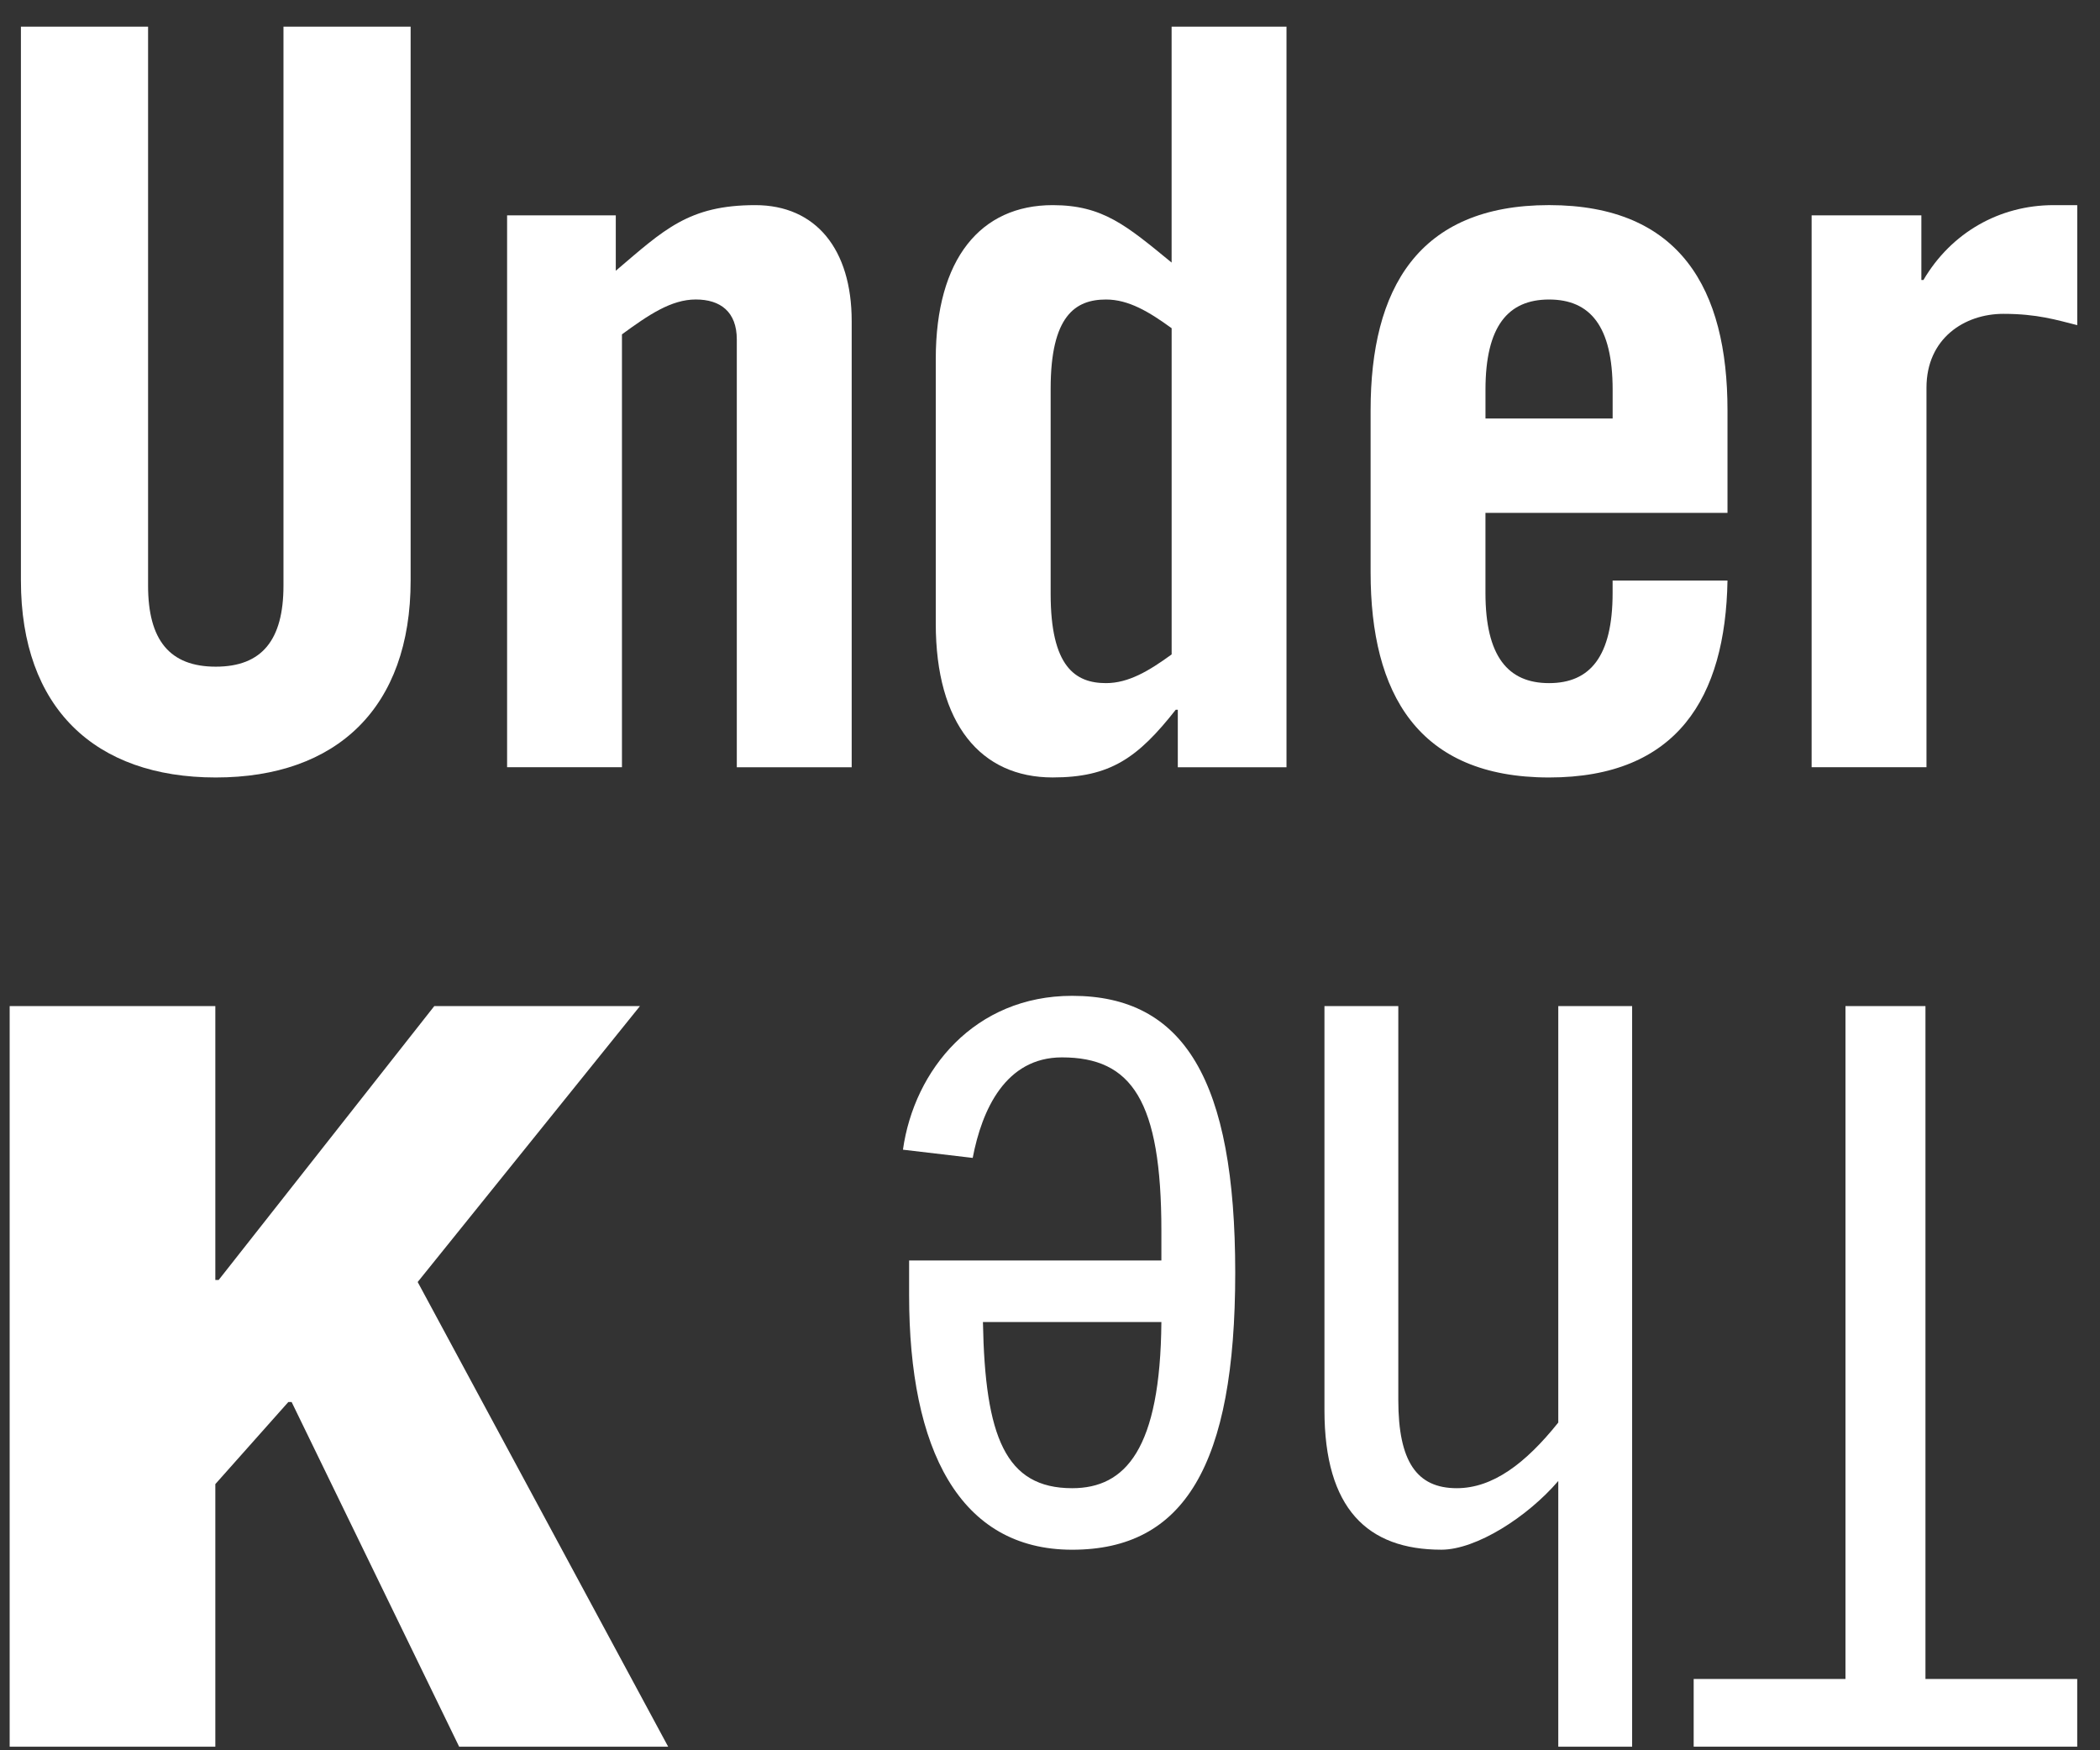
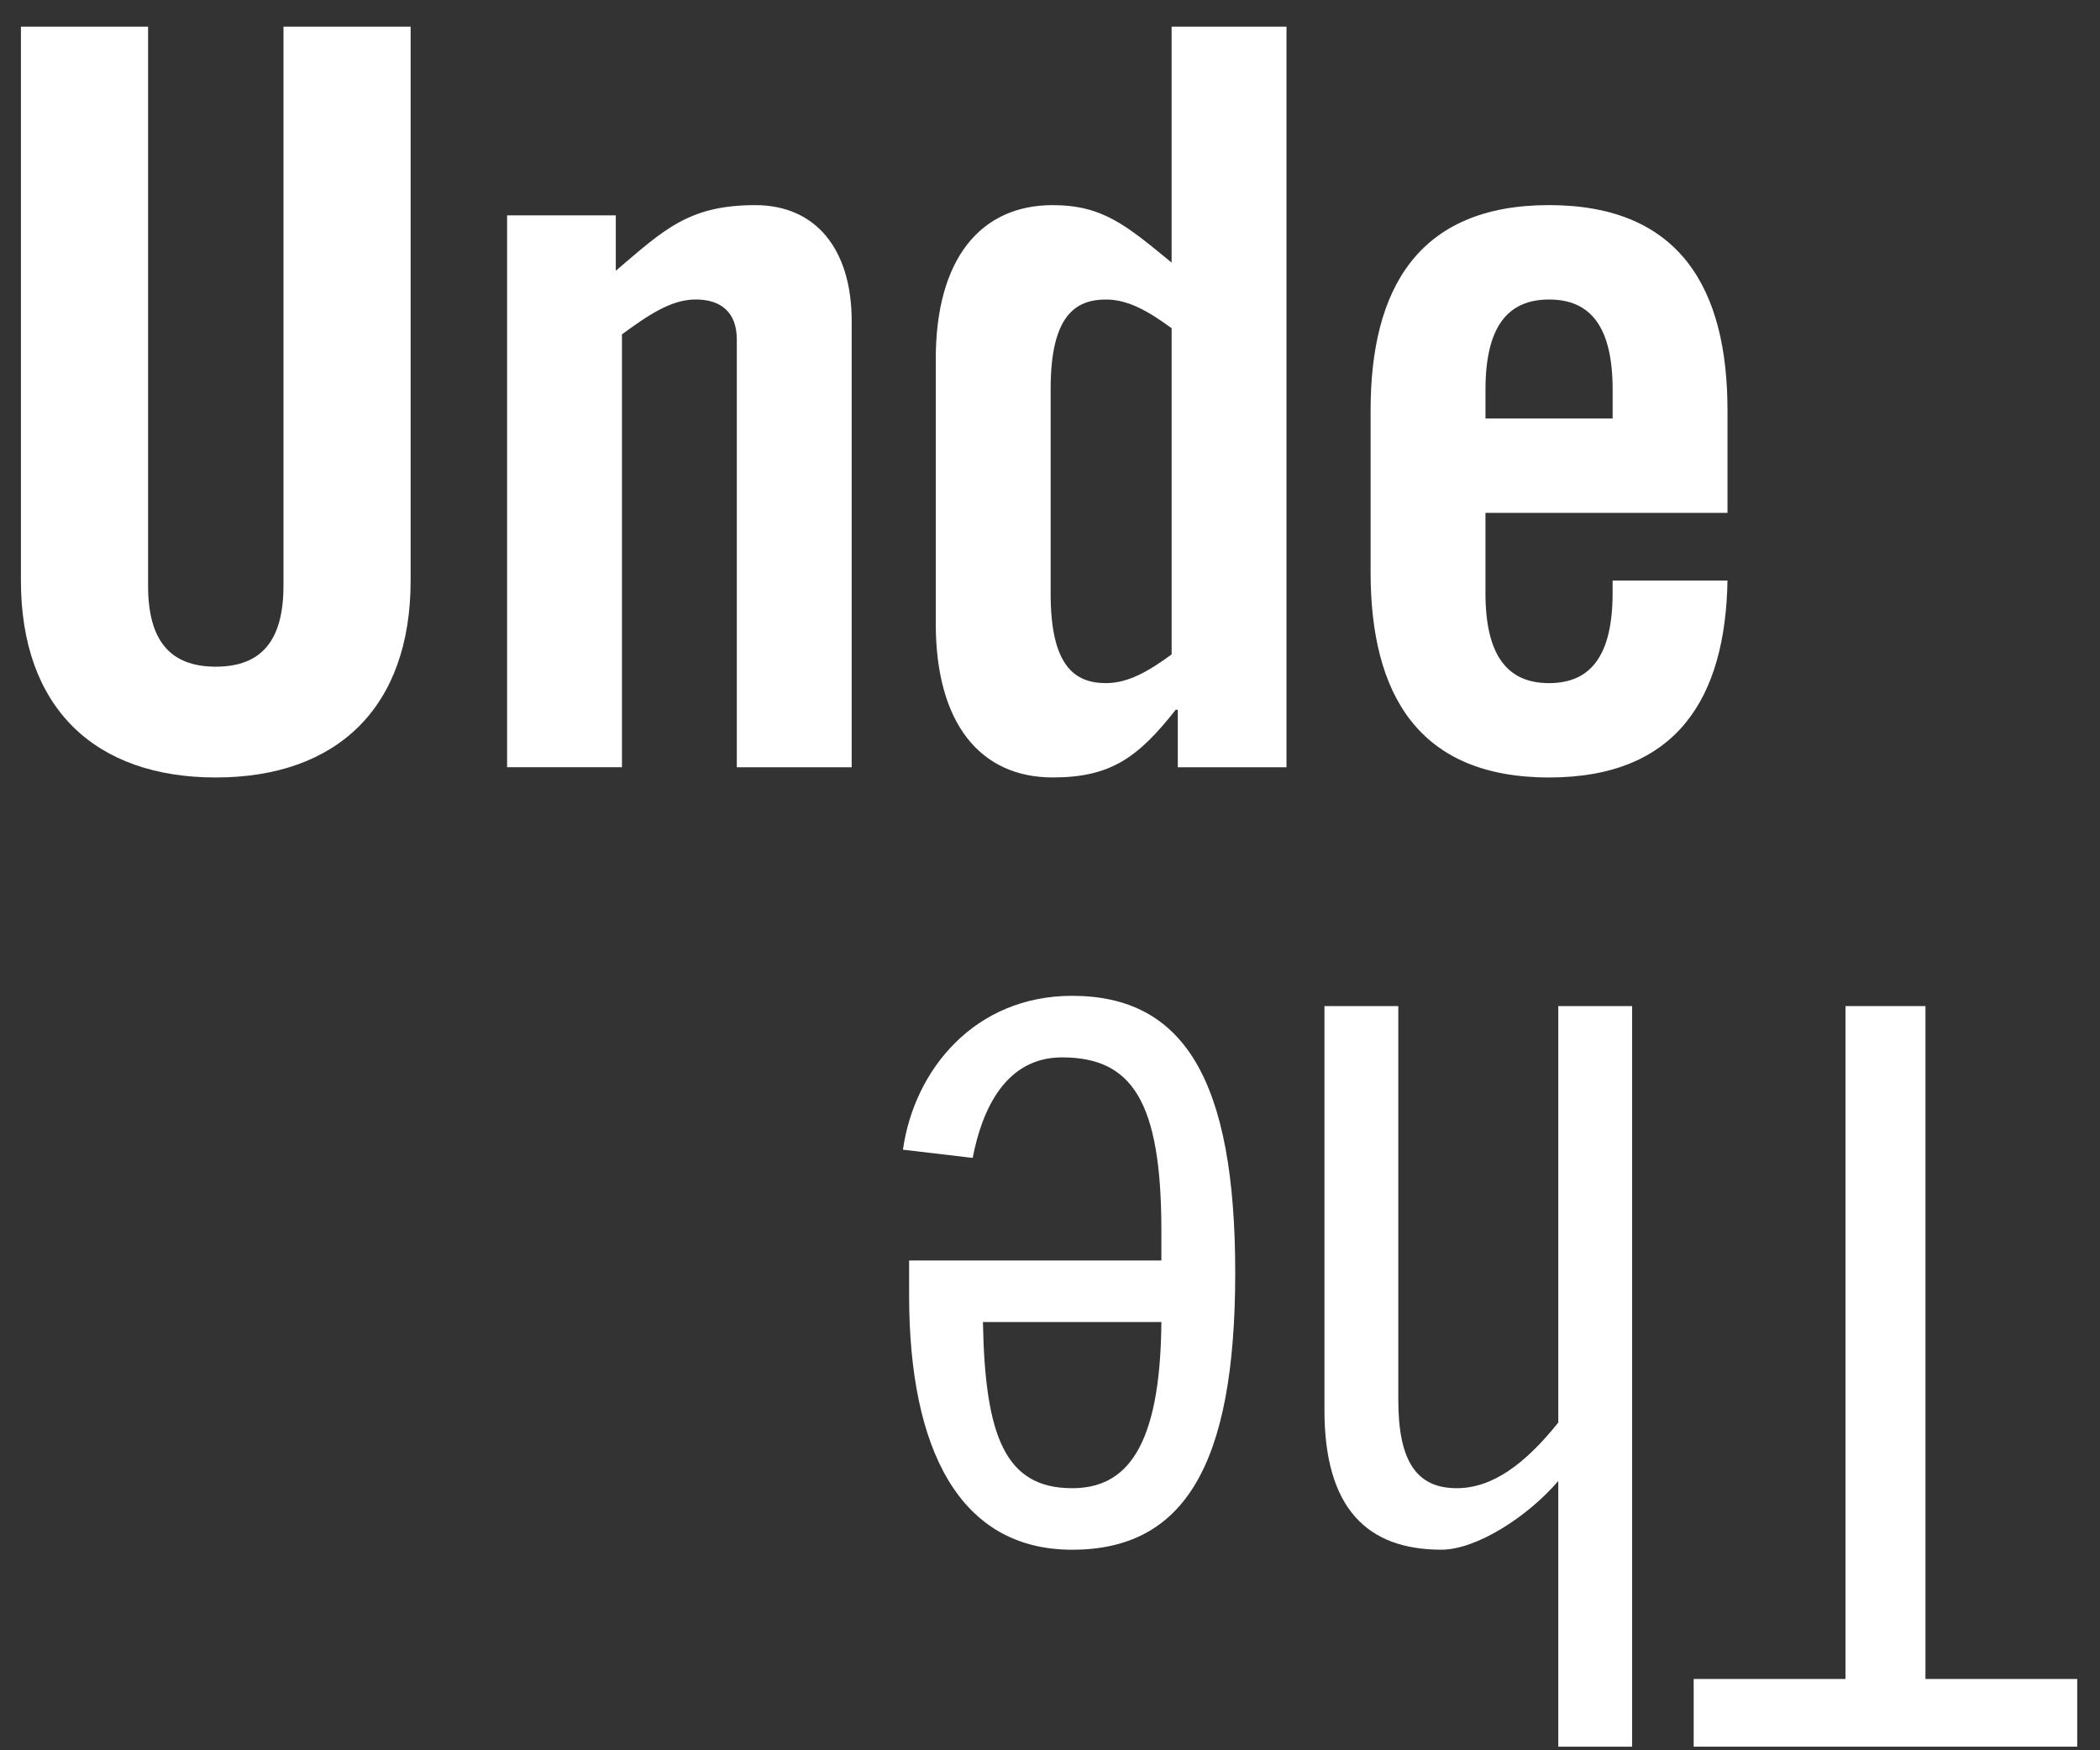
<svg xmlns="http://www.w3.org/2000/svg" width="78" height="65" viewBox="0 0 78 65" fill="none">
  <rect x="0" y="0" width="78" height="65" fill="#333333" stroke="none" />
  <path d="M0.777 0.99H5.5V21.749C5.5 23.769 6.3 24.758 8.015 24.758C9.729 24.758 10.529 23.768 10.529 21.749V0.99H15.252V21.56C15.252 26.283 12.509 28.873 8.015 28.873C3.52 28.873 0.777 26.283 0.777 21.56V0.99Z" fill="white" />
  <path d="M18.835 28.492V7.998H22.872V10.055C24.663 8.532 25.577 7.618 28.054 7.618C30.301 7.618 31.634 9.255 31.634 11.923V28.493H27.367V12.607C27.367 11.579 26.758 11.122 25.844 11.122C24.929 11.122 24.092 11.693 23.101 12.417V28.492H18.835Z" fill="white" />
  <path d="M43.747 28.492V26.358H43.67C42.261 28.149 41.233 28.872 39.099 28.872C36.433 28.872 34.757 26.892 34.757 23.159V13.332C34.757 9.598 36.433 7.618 39.099 7.618C40.966 7.618 41.842 8.38 43.517 9.751V0.99H47.784V28.493H43.747V28.492ZM43.518 12.189C42.681 11.58 41.919 11.123 41.081 11.123C39.938 11.123 39.024 11.732 39.024 14.437V22.055C39.024 24.76 39.938 25.369 41.081 25.369C41.919 25.369 42.681 24.912 43.518 24.303V12.189Z" fill="white" />
  <path d="M64.164 19.046H55.174V22.017C55.174 24.379 56.013 25.369 57.536 25.369C59.06 25.369 59.897 24.379 59.897 22.017V21.56H64.164C64.089 25.902 62.298 28.873 57.536 28.873C52.66 28.873 50.908 25.75 50.908 21.255V15.236C50.908 10.741 52.661 7.617 57.536 7.617C62.411 7.617 64.164 10.74 64.164 15.236V19.046ZM59.898 15.541V14.474C59.898 12.112 59.061 11.123 57.537 11.123C56.014 11.123 55.175 12.113 55.175 14.474V15.541H59.898Z" fill="white" />
-   <path d="M67.289 28.492V7.998H71.365V10.398H71.442C72.47 8.646 74.261 7.618 76.279 7.618H77.155V12.075C76.392 11.884 75.669 11.655 74.412 11.655C72.964 11.655 71.555 12.569 71.555 14.398V28.492H67.289Z" fill="white" />
  <path d="M62.908 64.866V62.352H68.546V37.363H71.517V62.352H77.154V64.866H62.908Z" fill="white" />
  <path d="M60.622 64.866H57.879V54.999C56.737 56.333 54.832 57.551 53.537 57.551C50.794 57.551 49.194 56.028 49.194 52.371V37.363H51.937V51.99C51.937 54.276 52.623 55.267 54.108 55.267C55.442 55.267 56.66 54.353 57.879 52.829V37.363H60.622V64.866Z" fill="white" />
  <path d="M43.137 46.81V45.705C43.137 40.868 42.032 39.268 39.443 39.268C37.348 39.268 36.471 41.211 36.129 43.001L33.538 42.696C33.957 39.725 36.204 36.982 39.823 36.982C43.975 36.982 45.88 40.106 45.88 47.267C45.88 54.429 43.975 57.552 39.823 57.552C35.633 57.552 33.767 53.819 33.767 48.105V46.81H43.137ZM36.509 49.096C36.586 53.362 37.347 55.267 39.823 55.267C41.804 55.267 43.1 53.819 43.137 49.096H36.509Z" fill="white" />
-   <path d="M0.359 64.866V37.363H7.998V47.534H8.122L16.131 37.363H23.77L15.514 47.61L24.817 64.866H17.054L10.832 52.067H10.709L7.998 55.115V64.866H0.359Z" fill="white" />
</svg>